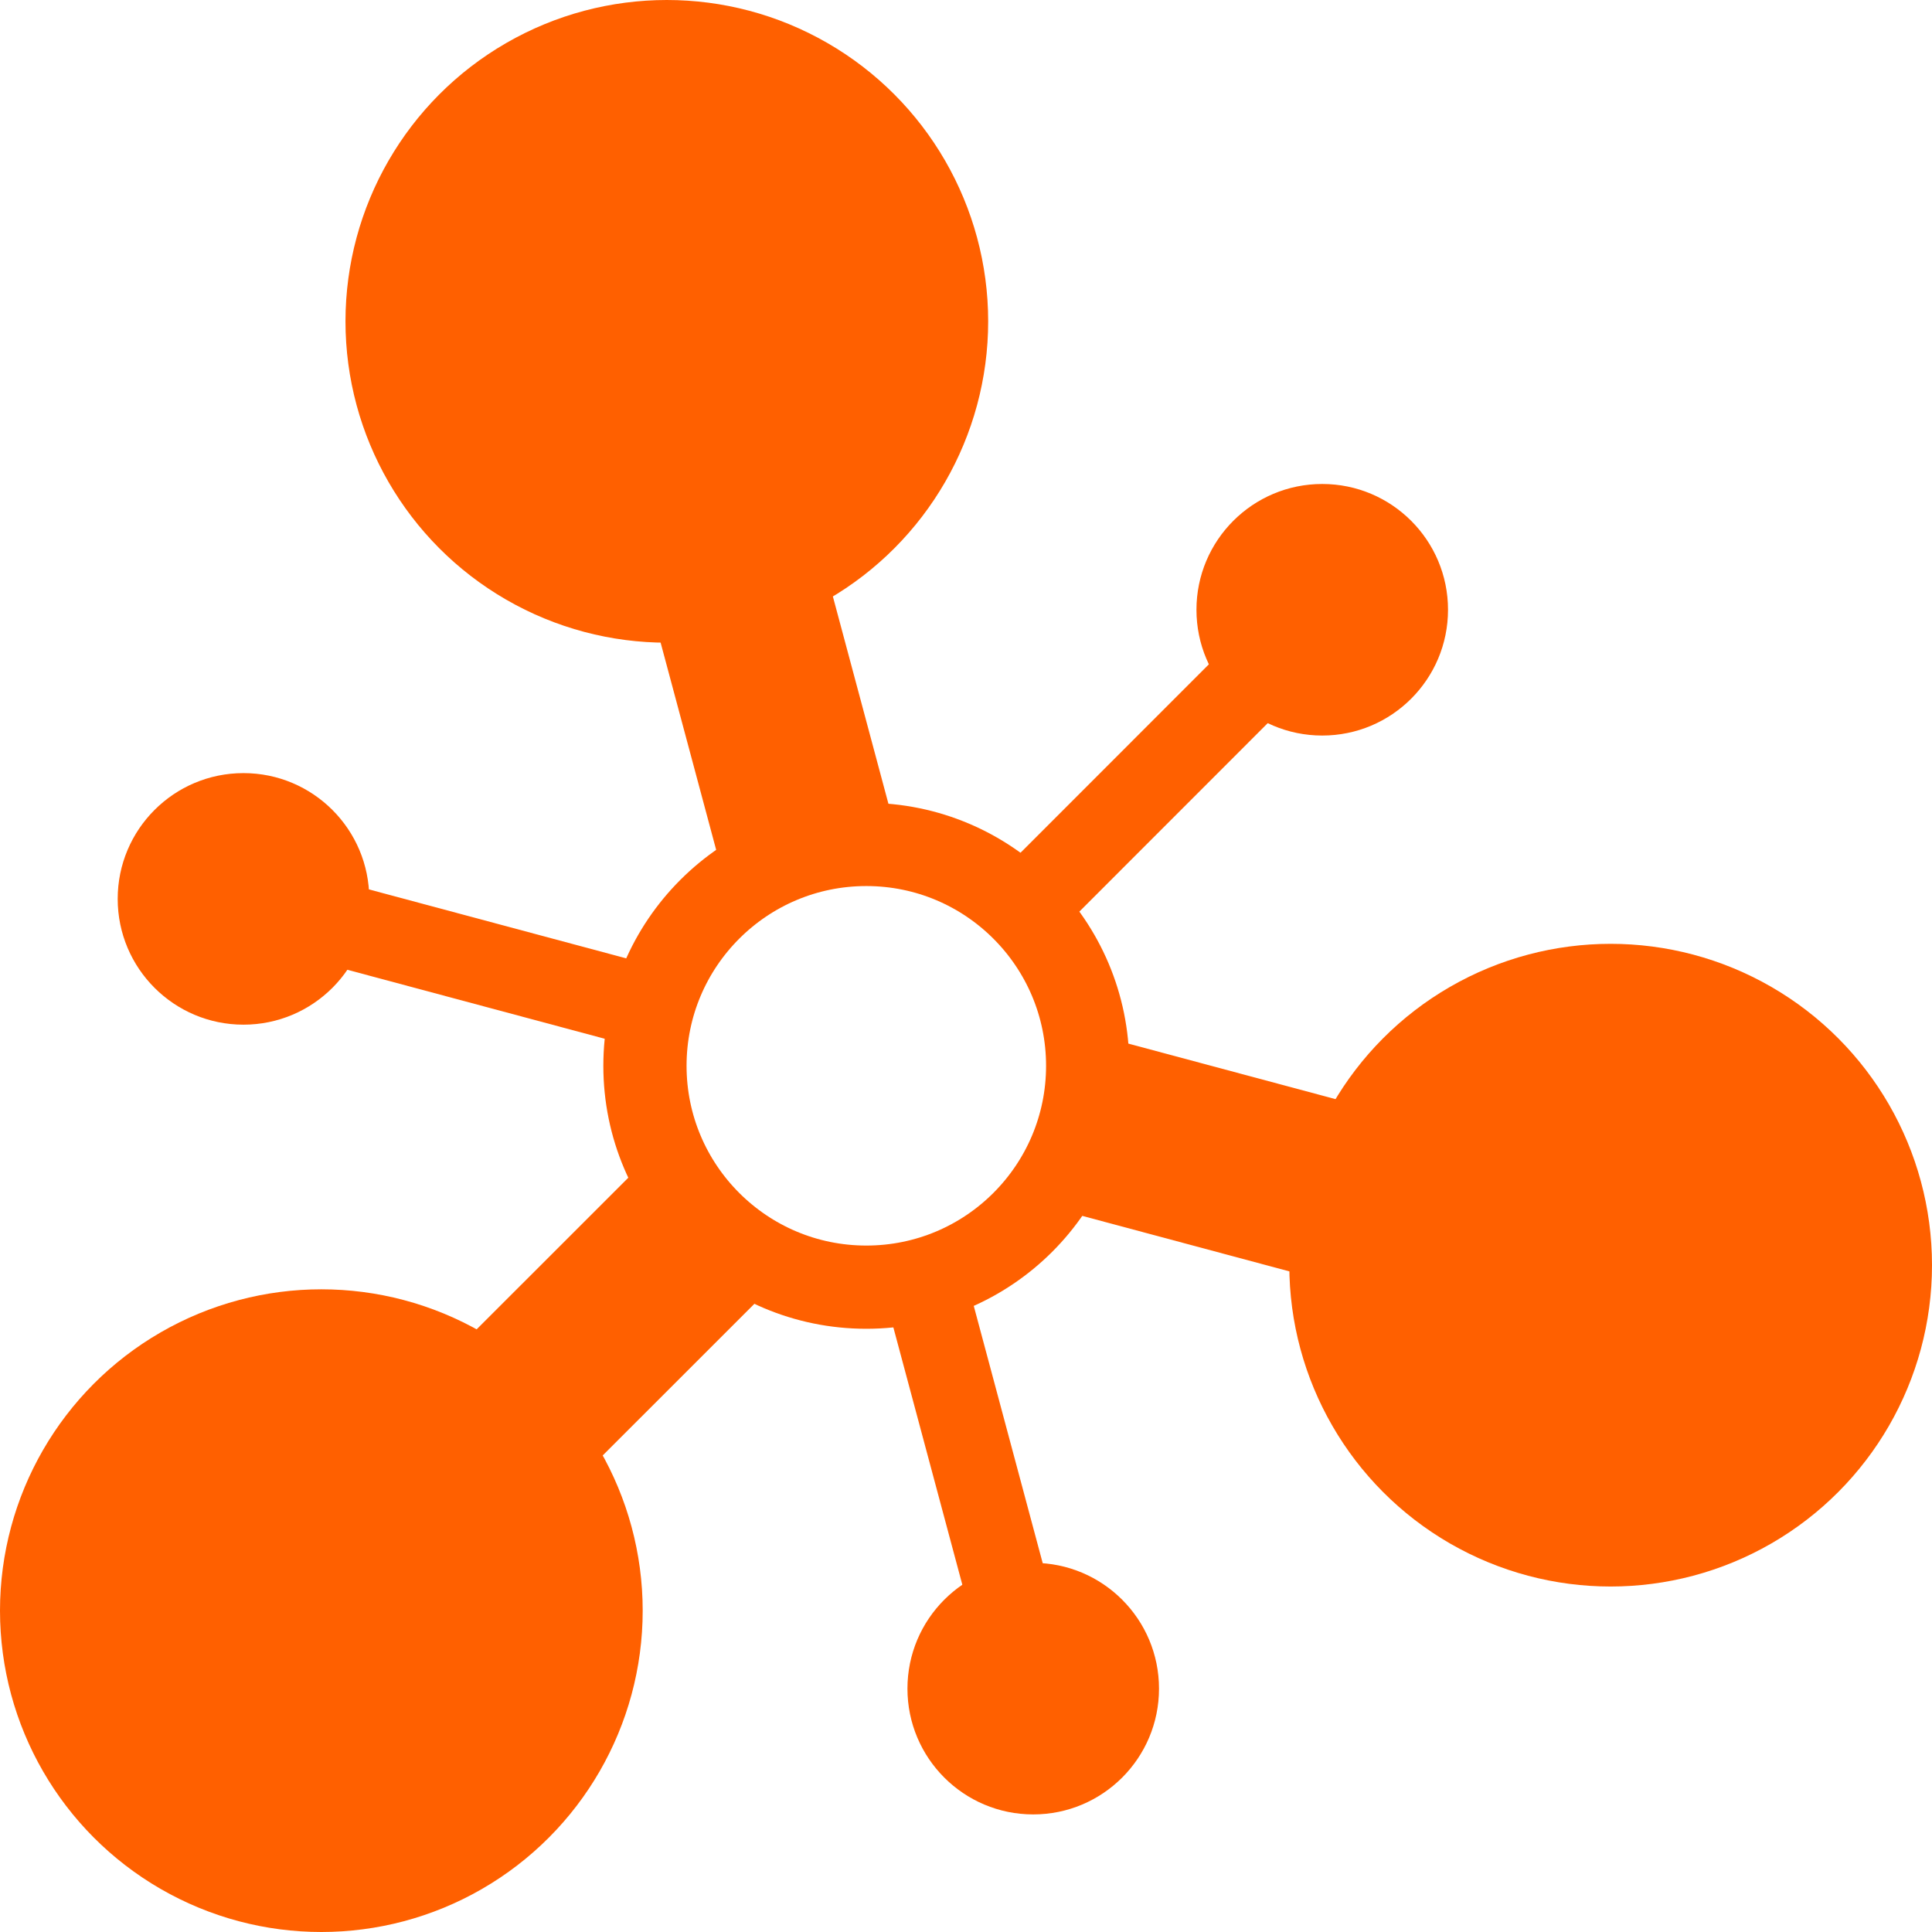
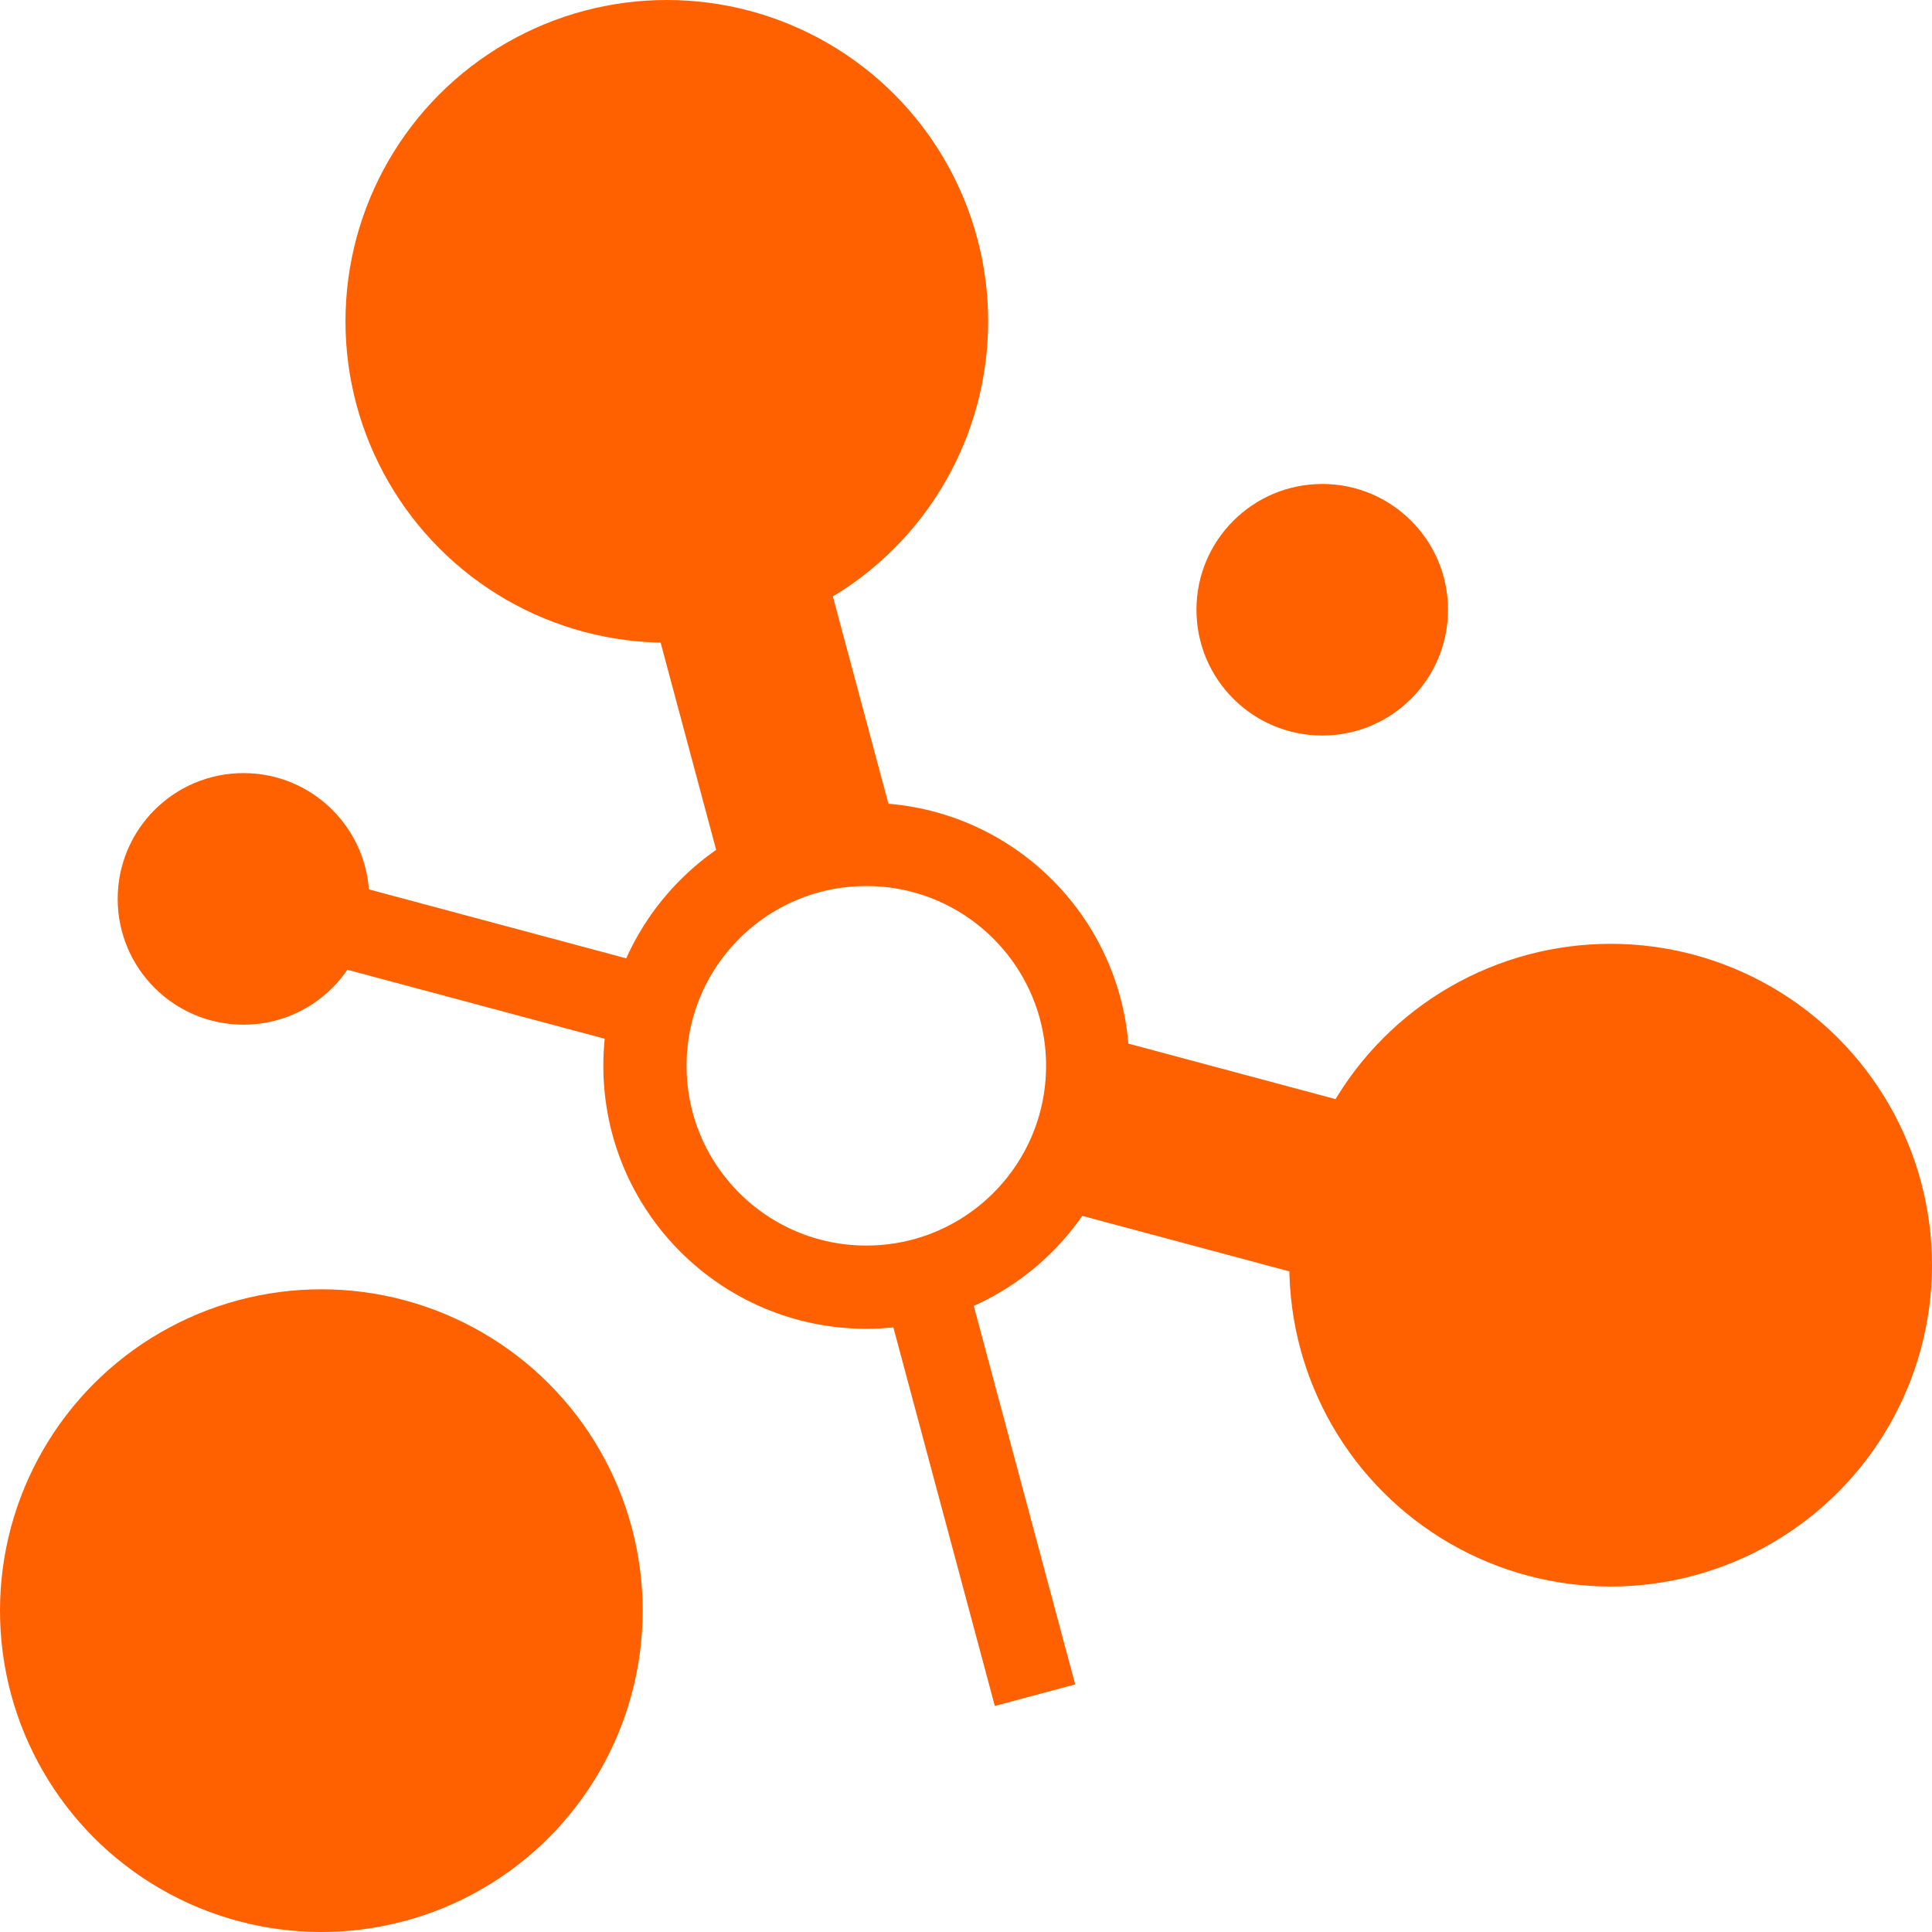
<svg xmlns="http://www.w3.org/2000/svg" id="Layer_2" viewBox="0 0 162.51 162.52">
  <defs>
    <style>      .cls-1 {        fill: #ff6000;      }      .cls-2 {        stroke-width: 7px;      }      .cls-2, .cls-3 {        fill: none;        stroke: #ff6000;        stroke-miterlimit: 10;      }      .cls-3 {        stroke-width: 15px;      }    </style>
  </defs>
  <g id="Layer_1-2" data-name="Layer_1">
    <g>
      <circle class="cls-2" cx="72.87" cy="89.65" r="18.62" />
      <circle class="cls-1" cx="135.48" cy="106.42" r="27.03" />
      <circle class="cls-1" cx="56.09" cy="27.03" r="27.03" />
      <circle class="cls-1" cx="27.03" cy="135.48" r="27.03" />
      <circle class="cls-1" cx="111.22" cy="51.29" r="10.58" />
      <circle class="cls-1" cx="20.48" cy="75.61" r="10.58" />
-       <circle class="cls-1" cx="86.91" cy="142.04" r="10.58" />
-       <line class="cls-2" x1="85.92" y1="76.6" x2="111.22" y2="51.29" />
      <line class="cls-3" x1="68.07" y1="71.73" x2="56.09" y2="27.03" />
      <line class="cls-2" x1="54.89" y1="84.83" x2="20.34" y2="75.57" />
-       <line class="cls-3" x1="59.71" y1="102.81" x2="27.03" y2="135.48" />
      <line class="cls-2" x1="77.69" y1="107.63" x2="87.06" y2="142.59" />
      <line class="cls-3" x1="90.85" y1="94.46" x2="135.48" y2="106.42" />
    </g>
  </g>
</svg>